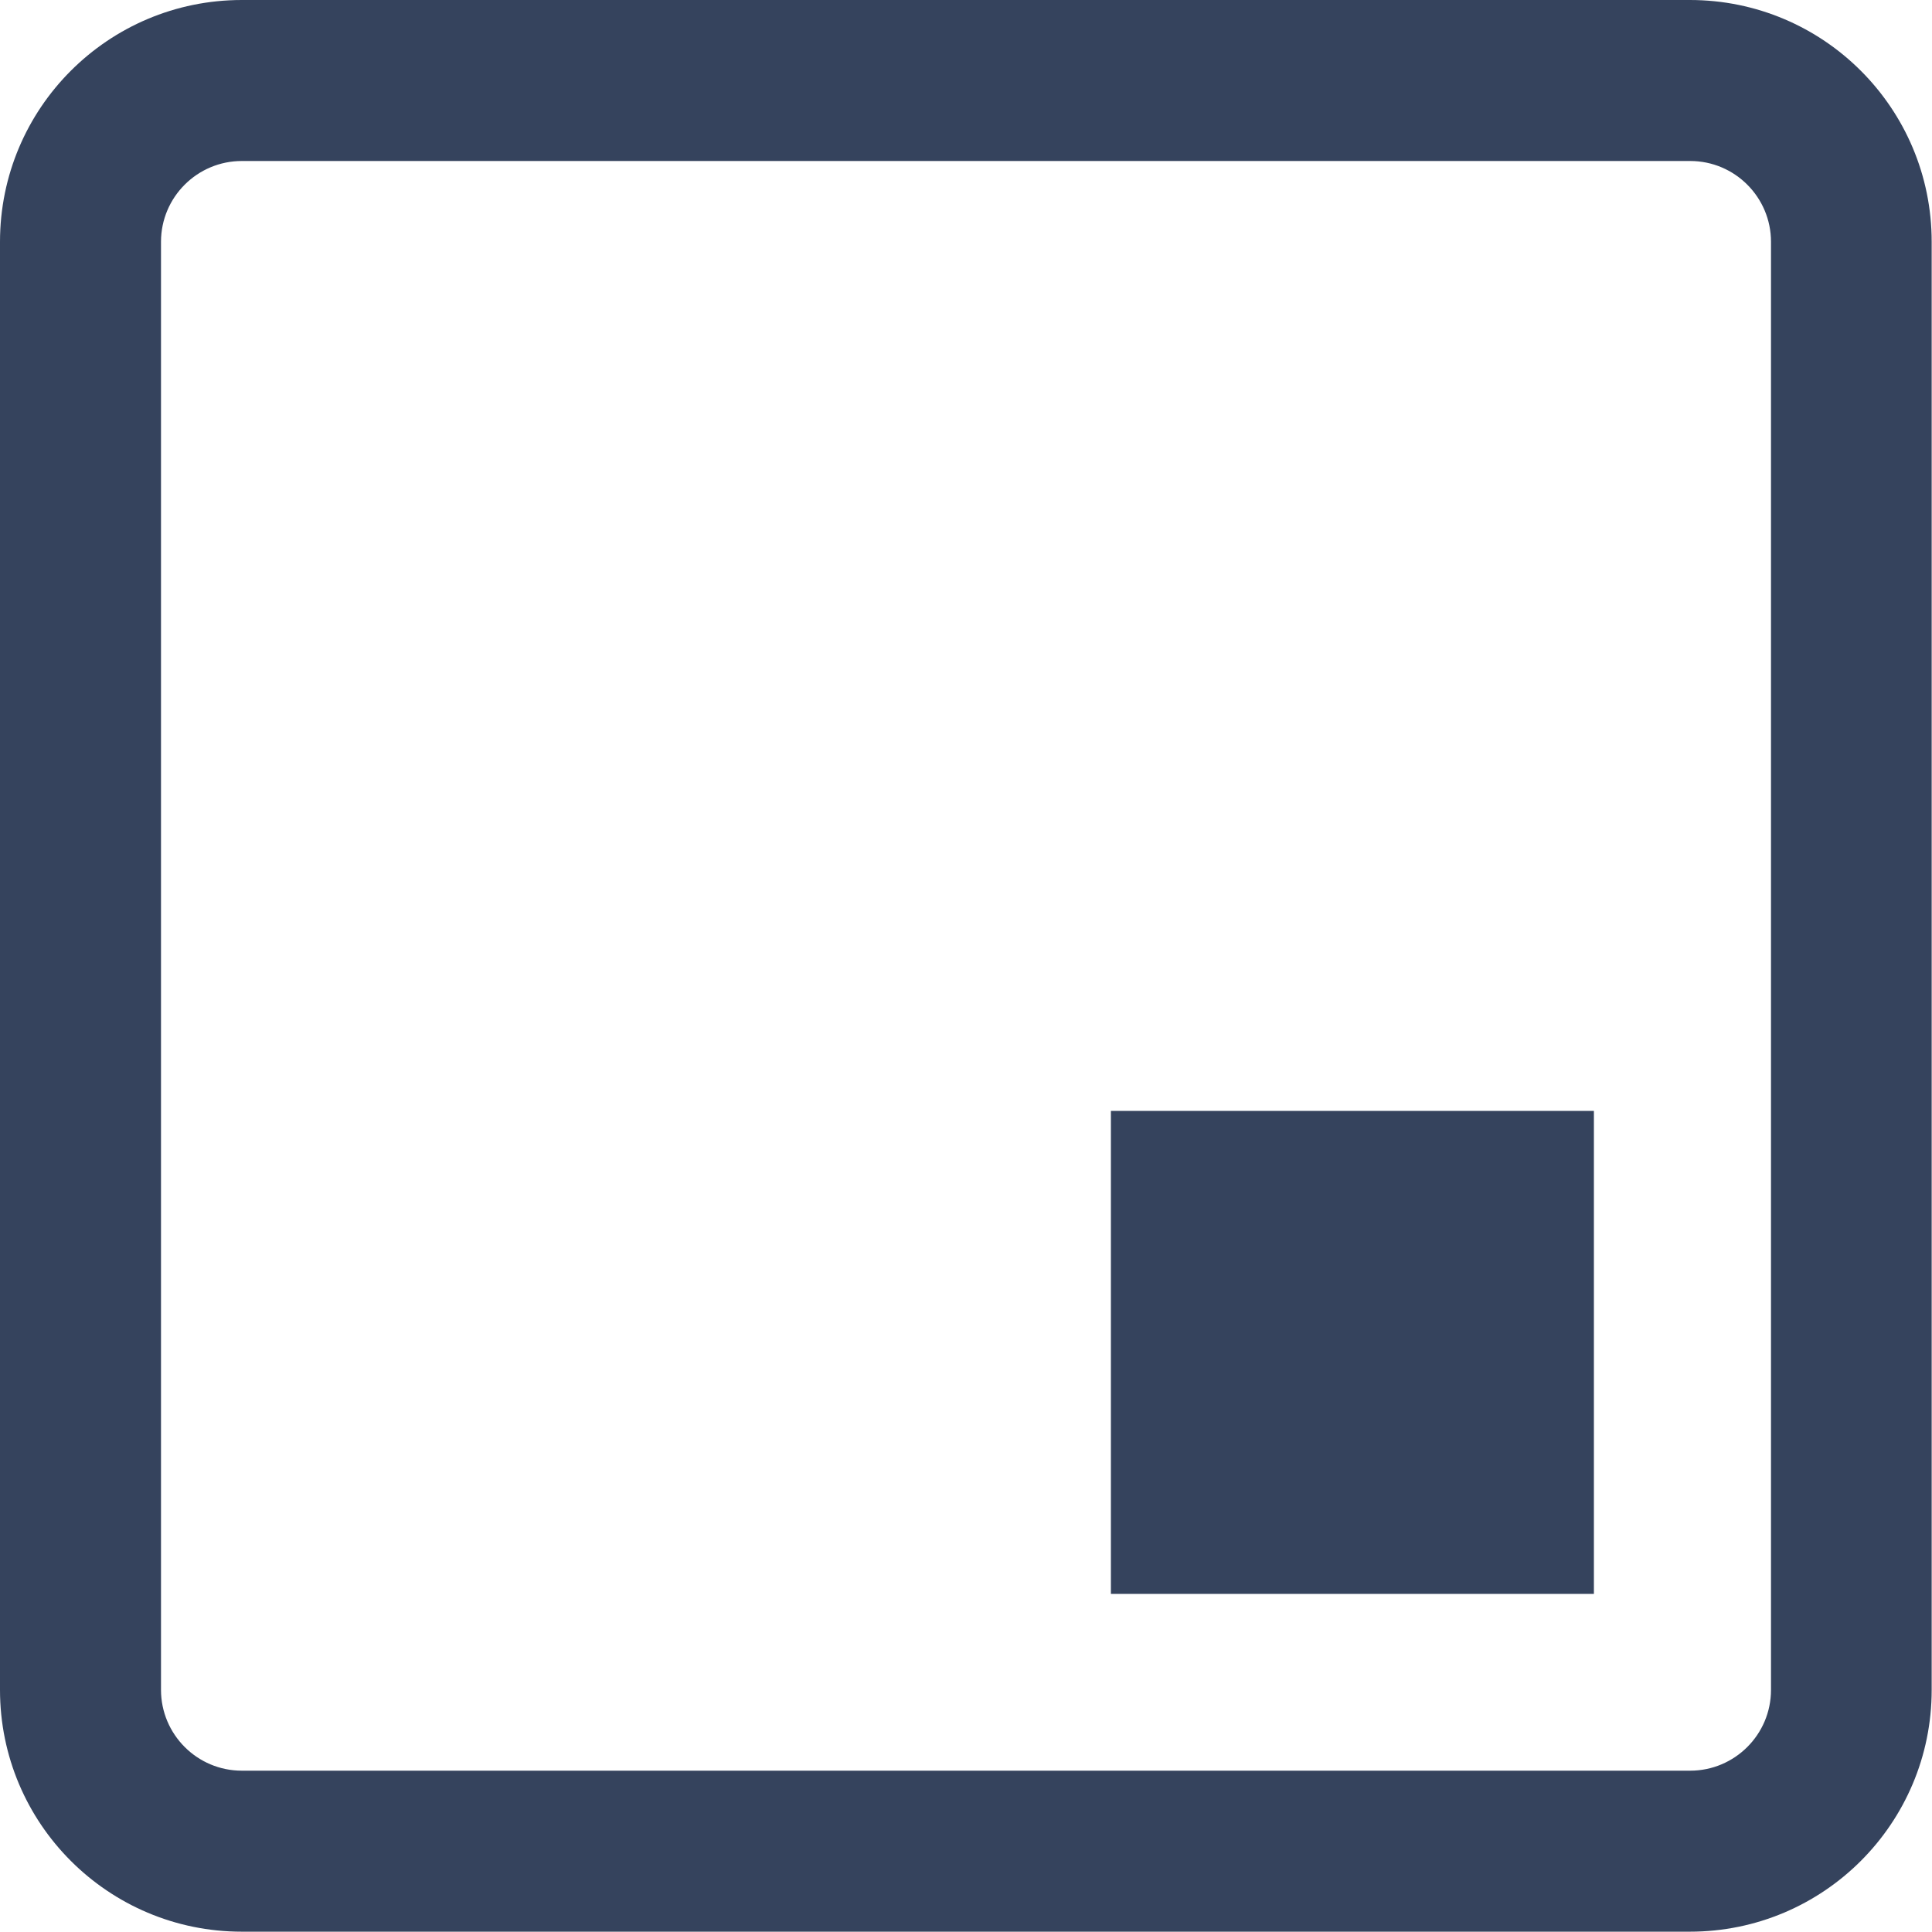
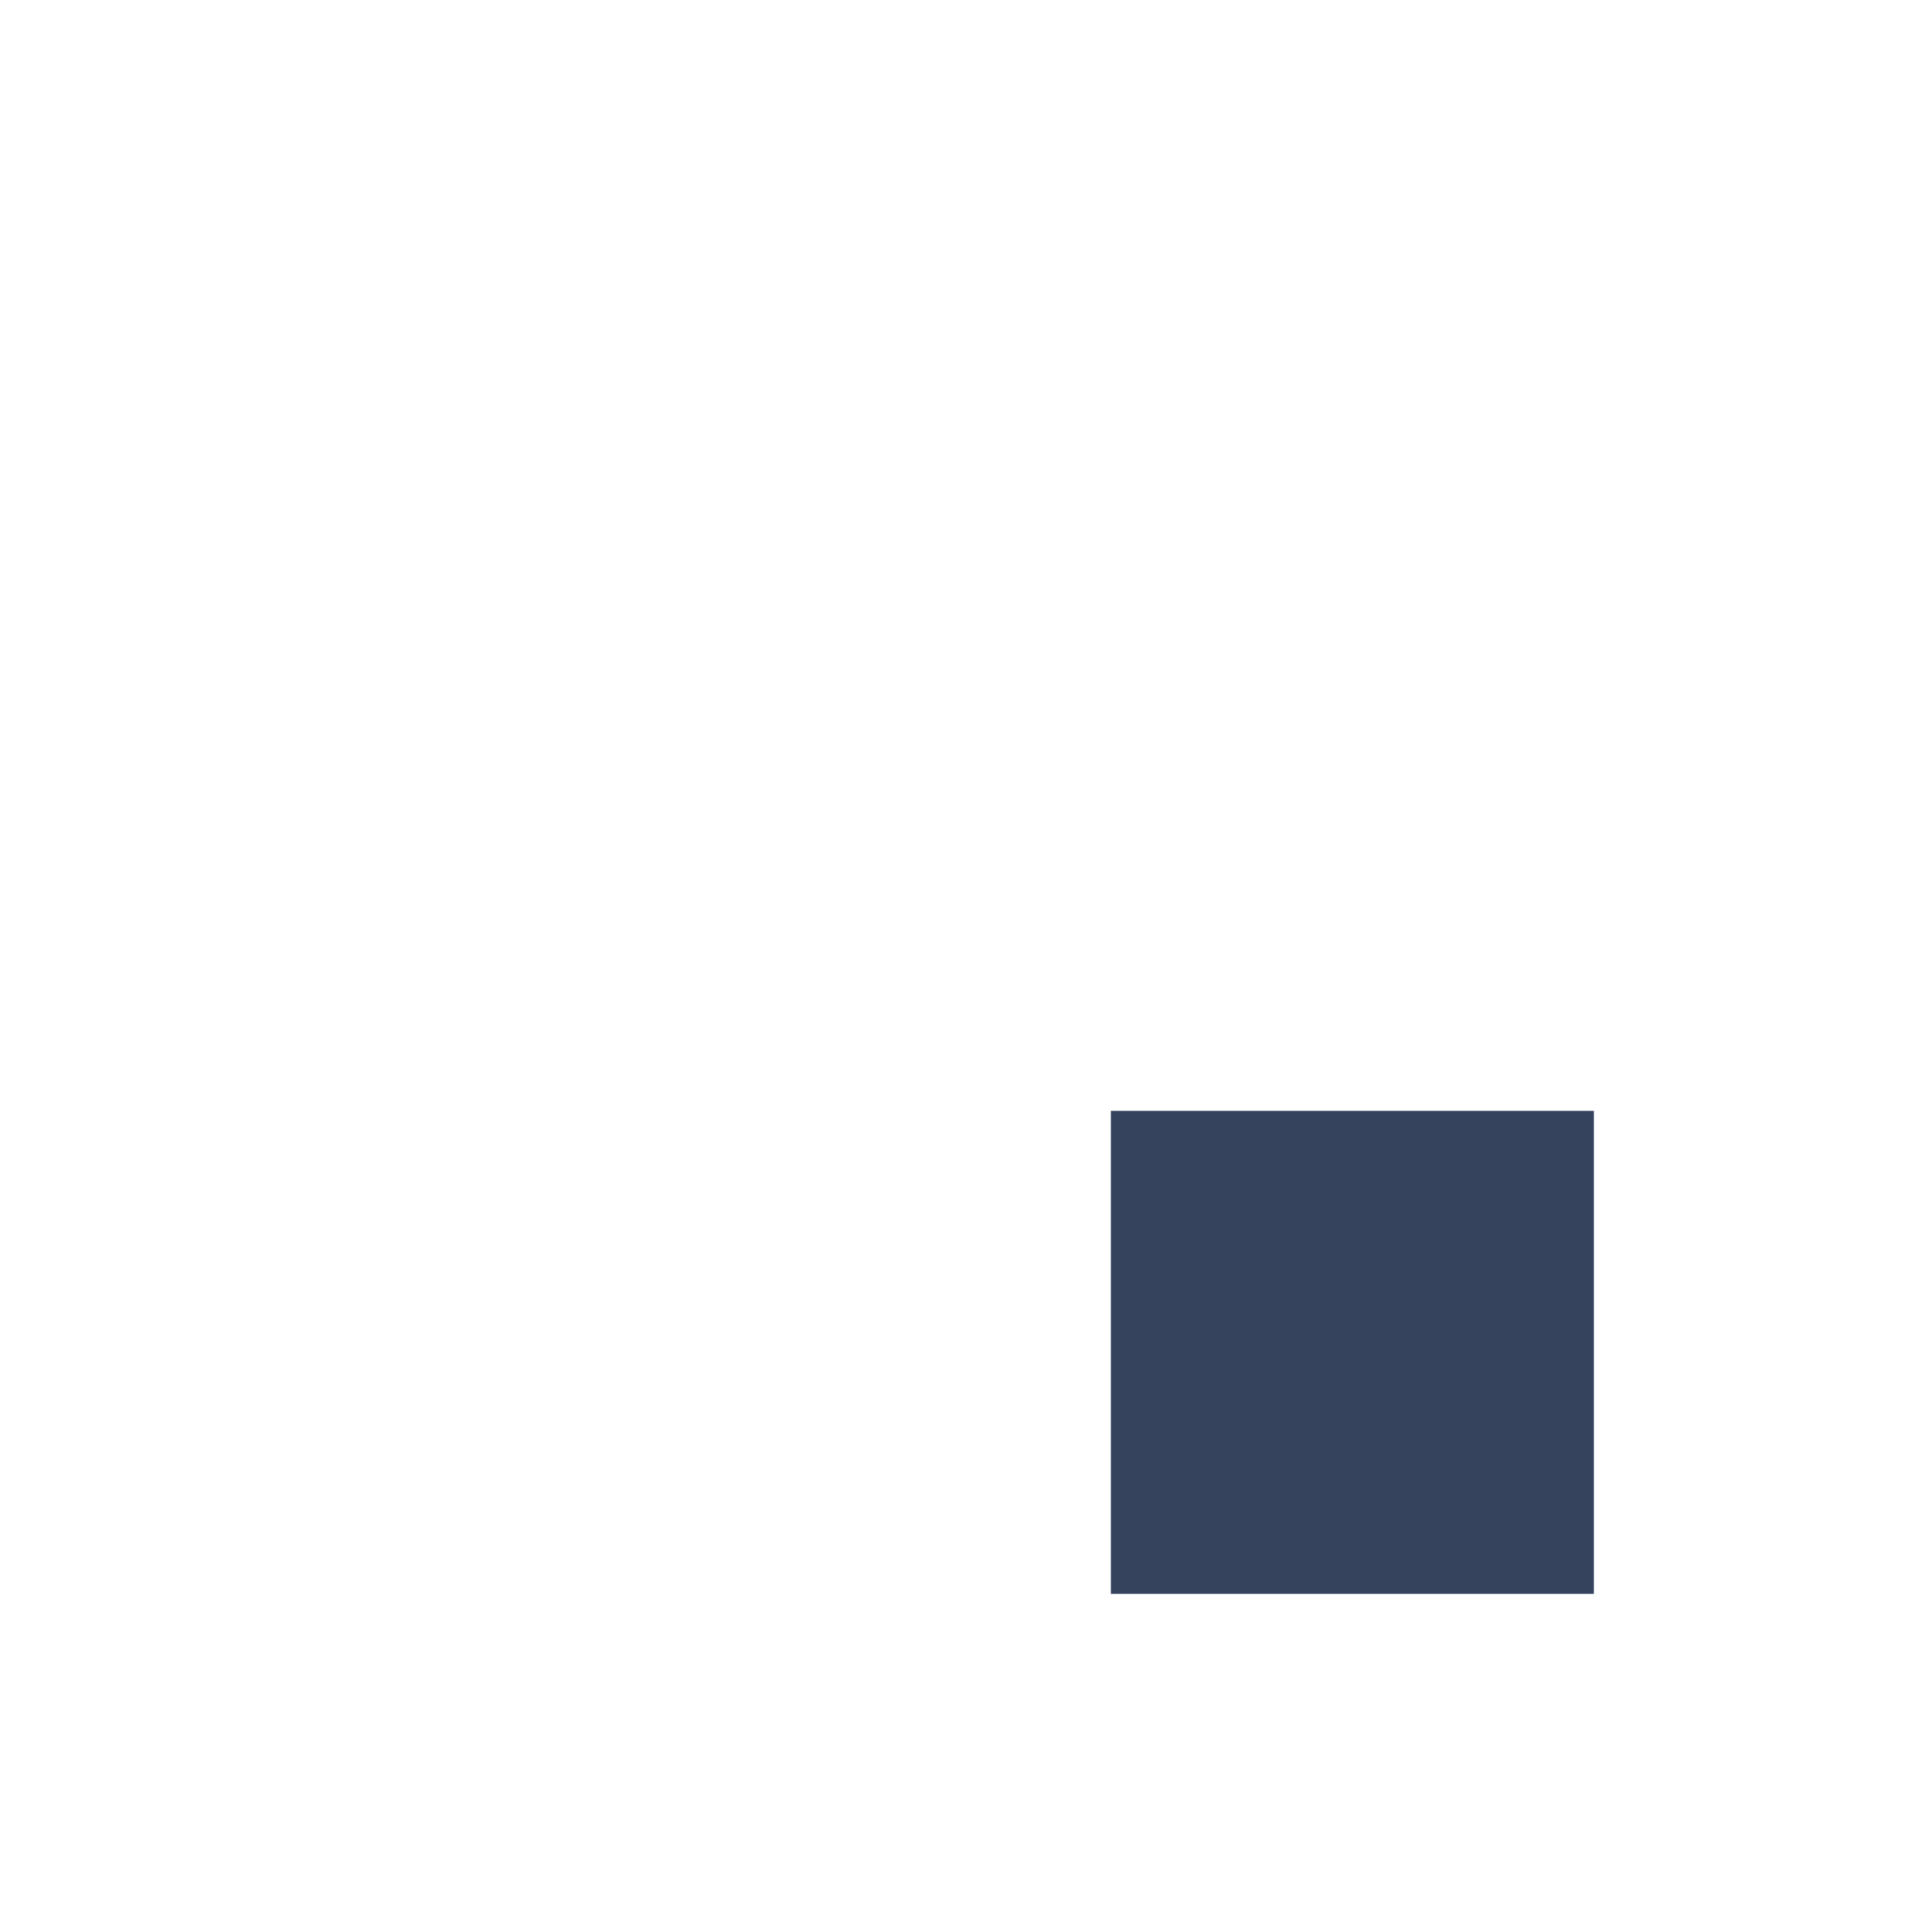
<svg xmlns="http://www.w3.org/2000/svg" width="60" height="60" viewBox="0 0 60 60" fill="none">
-   <path d="M52.49 5C53.88 5 55 6.13 55 7.51V52.48C55 53.87 53.87 54.99 52.49 54.99H7.51C6.12 54.99 5 53.86 5 52.48V7.51C5 6.12 6.13 5 7.51 5H52.48M52.49 0H7.51C3.36 0 0 3.36 0 7.51V52.48C0 56.63 3.36 59.99 7.51 59.99H52.48C56.63 59.99 59.99 56.63 59.99 52.48V7.51C59.99 3.36 56.63 0 52.48 0H52.49Z" fill="#35435D" />
  <path d="M49.5 34.5H34.5V49.5H49.5V34.5Z" fill="#35435D" />
</svg>